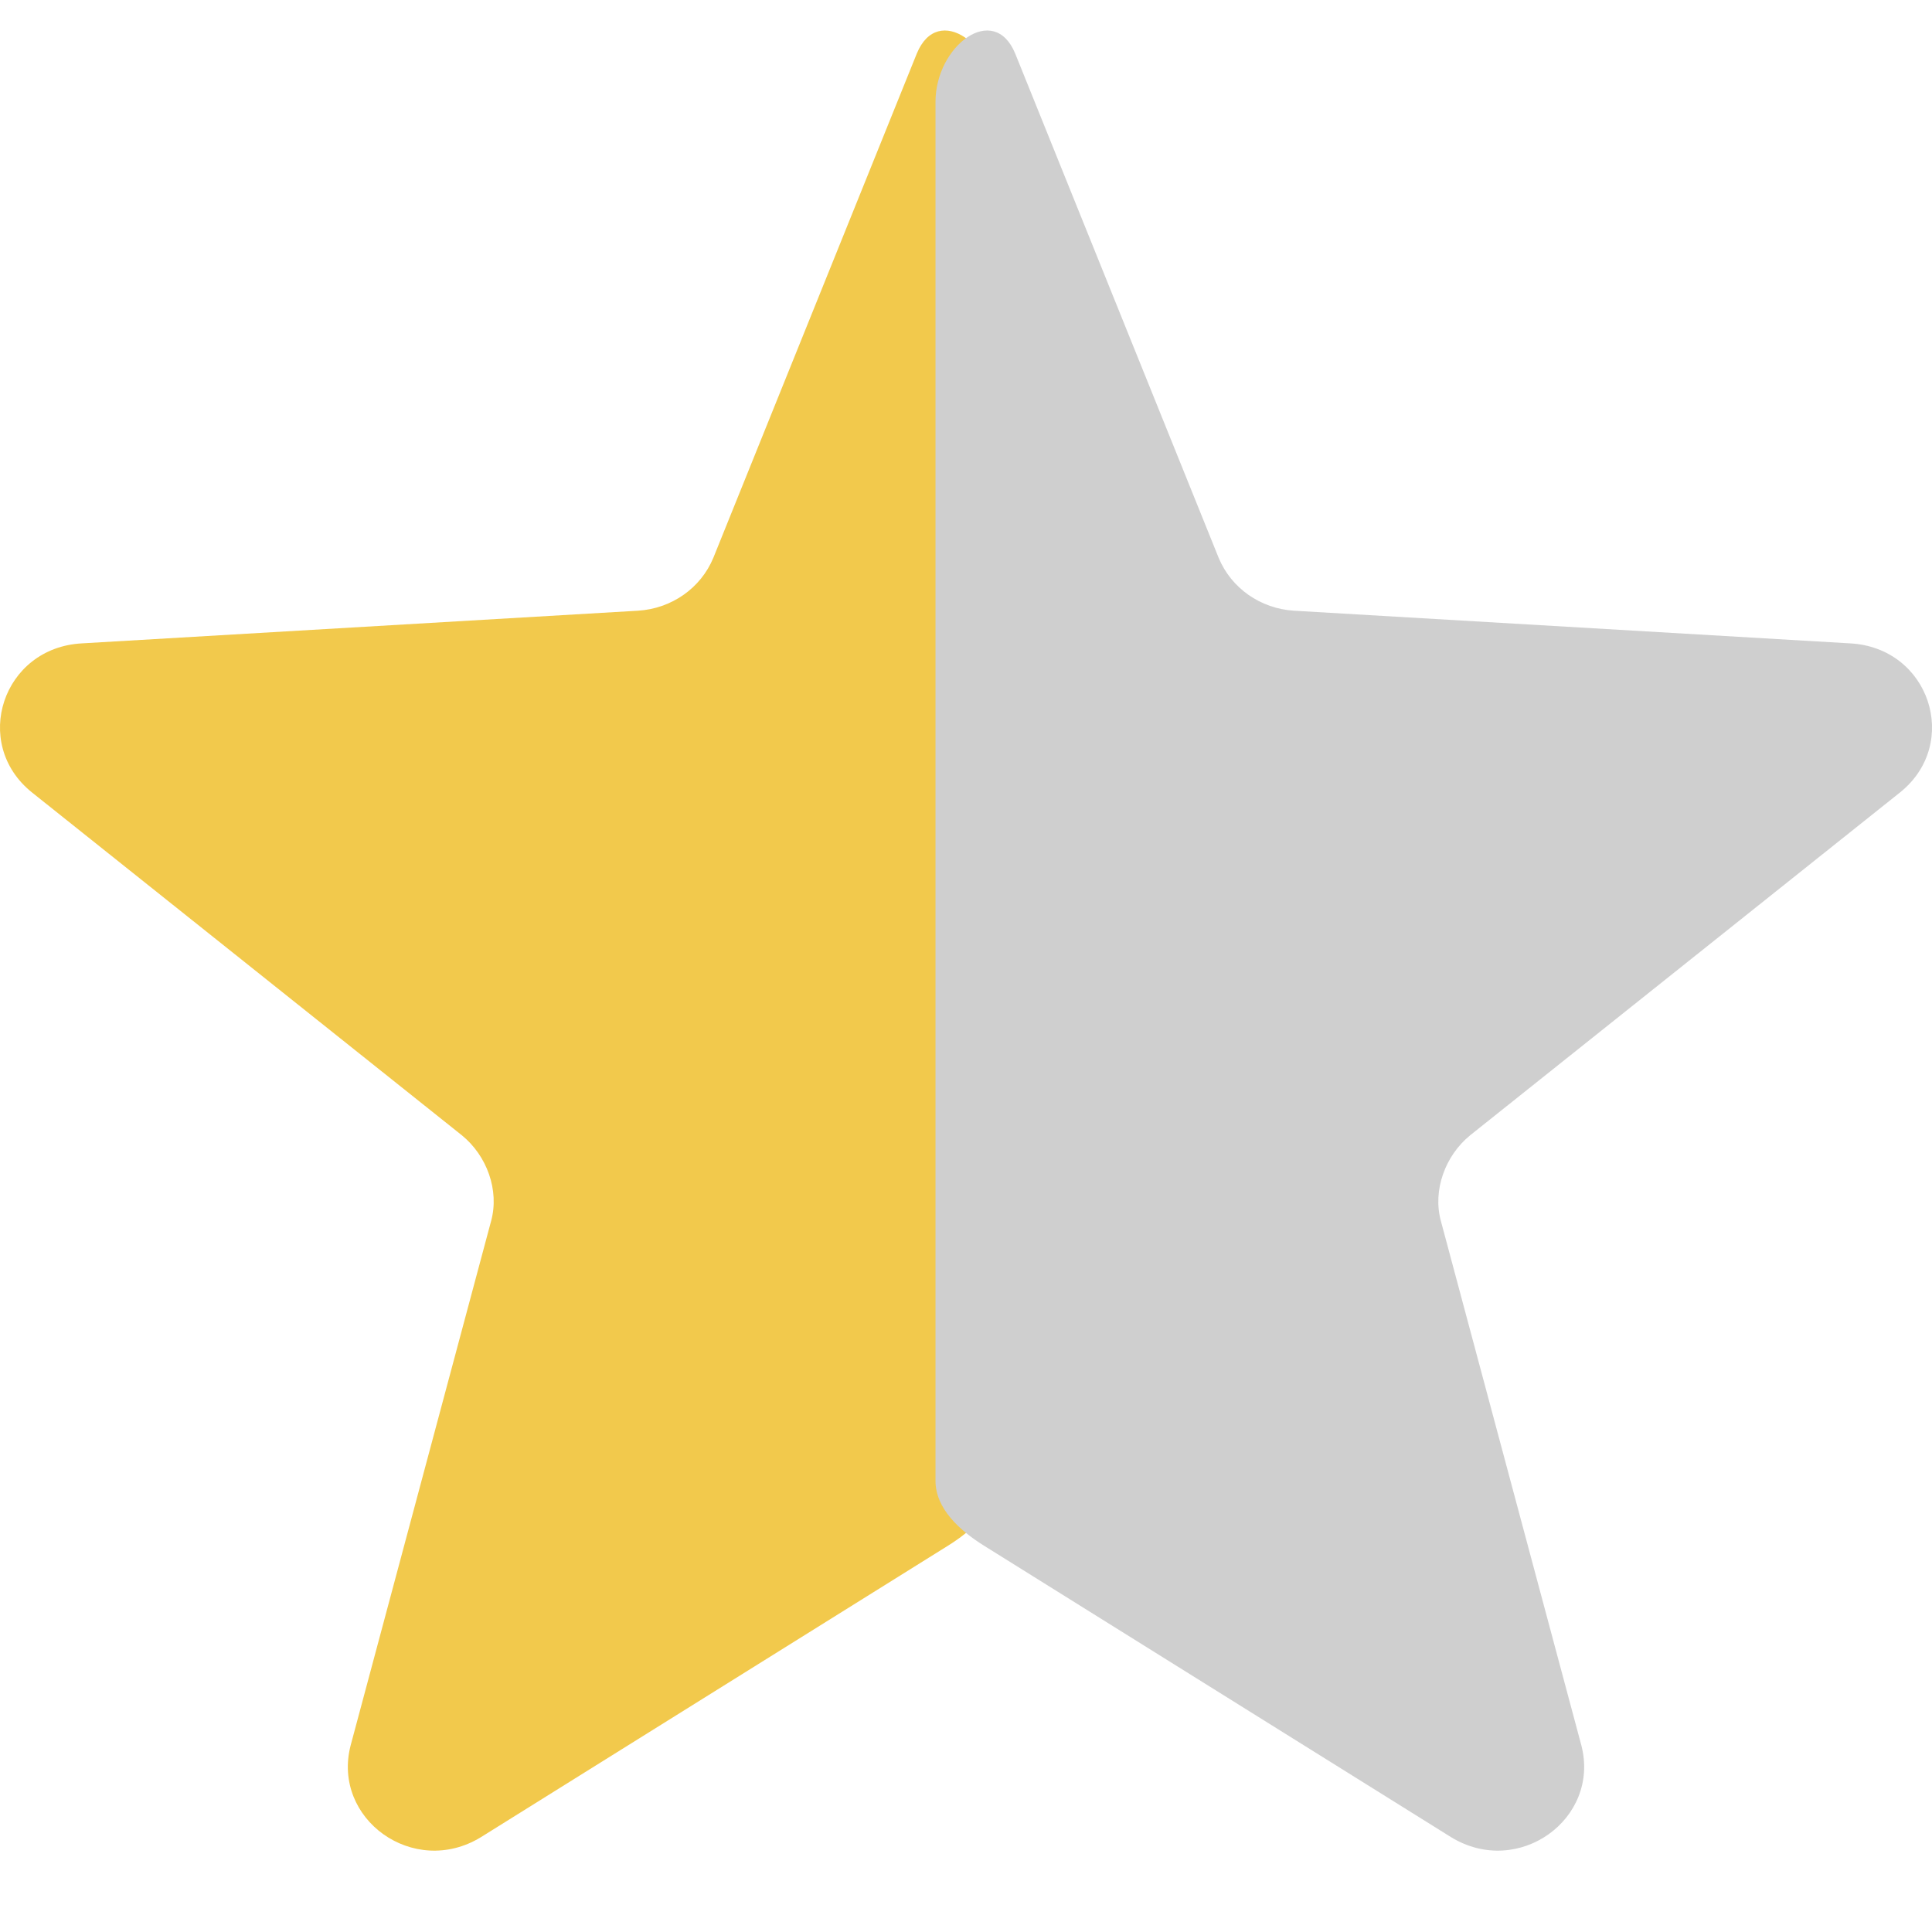
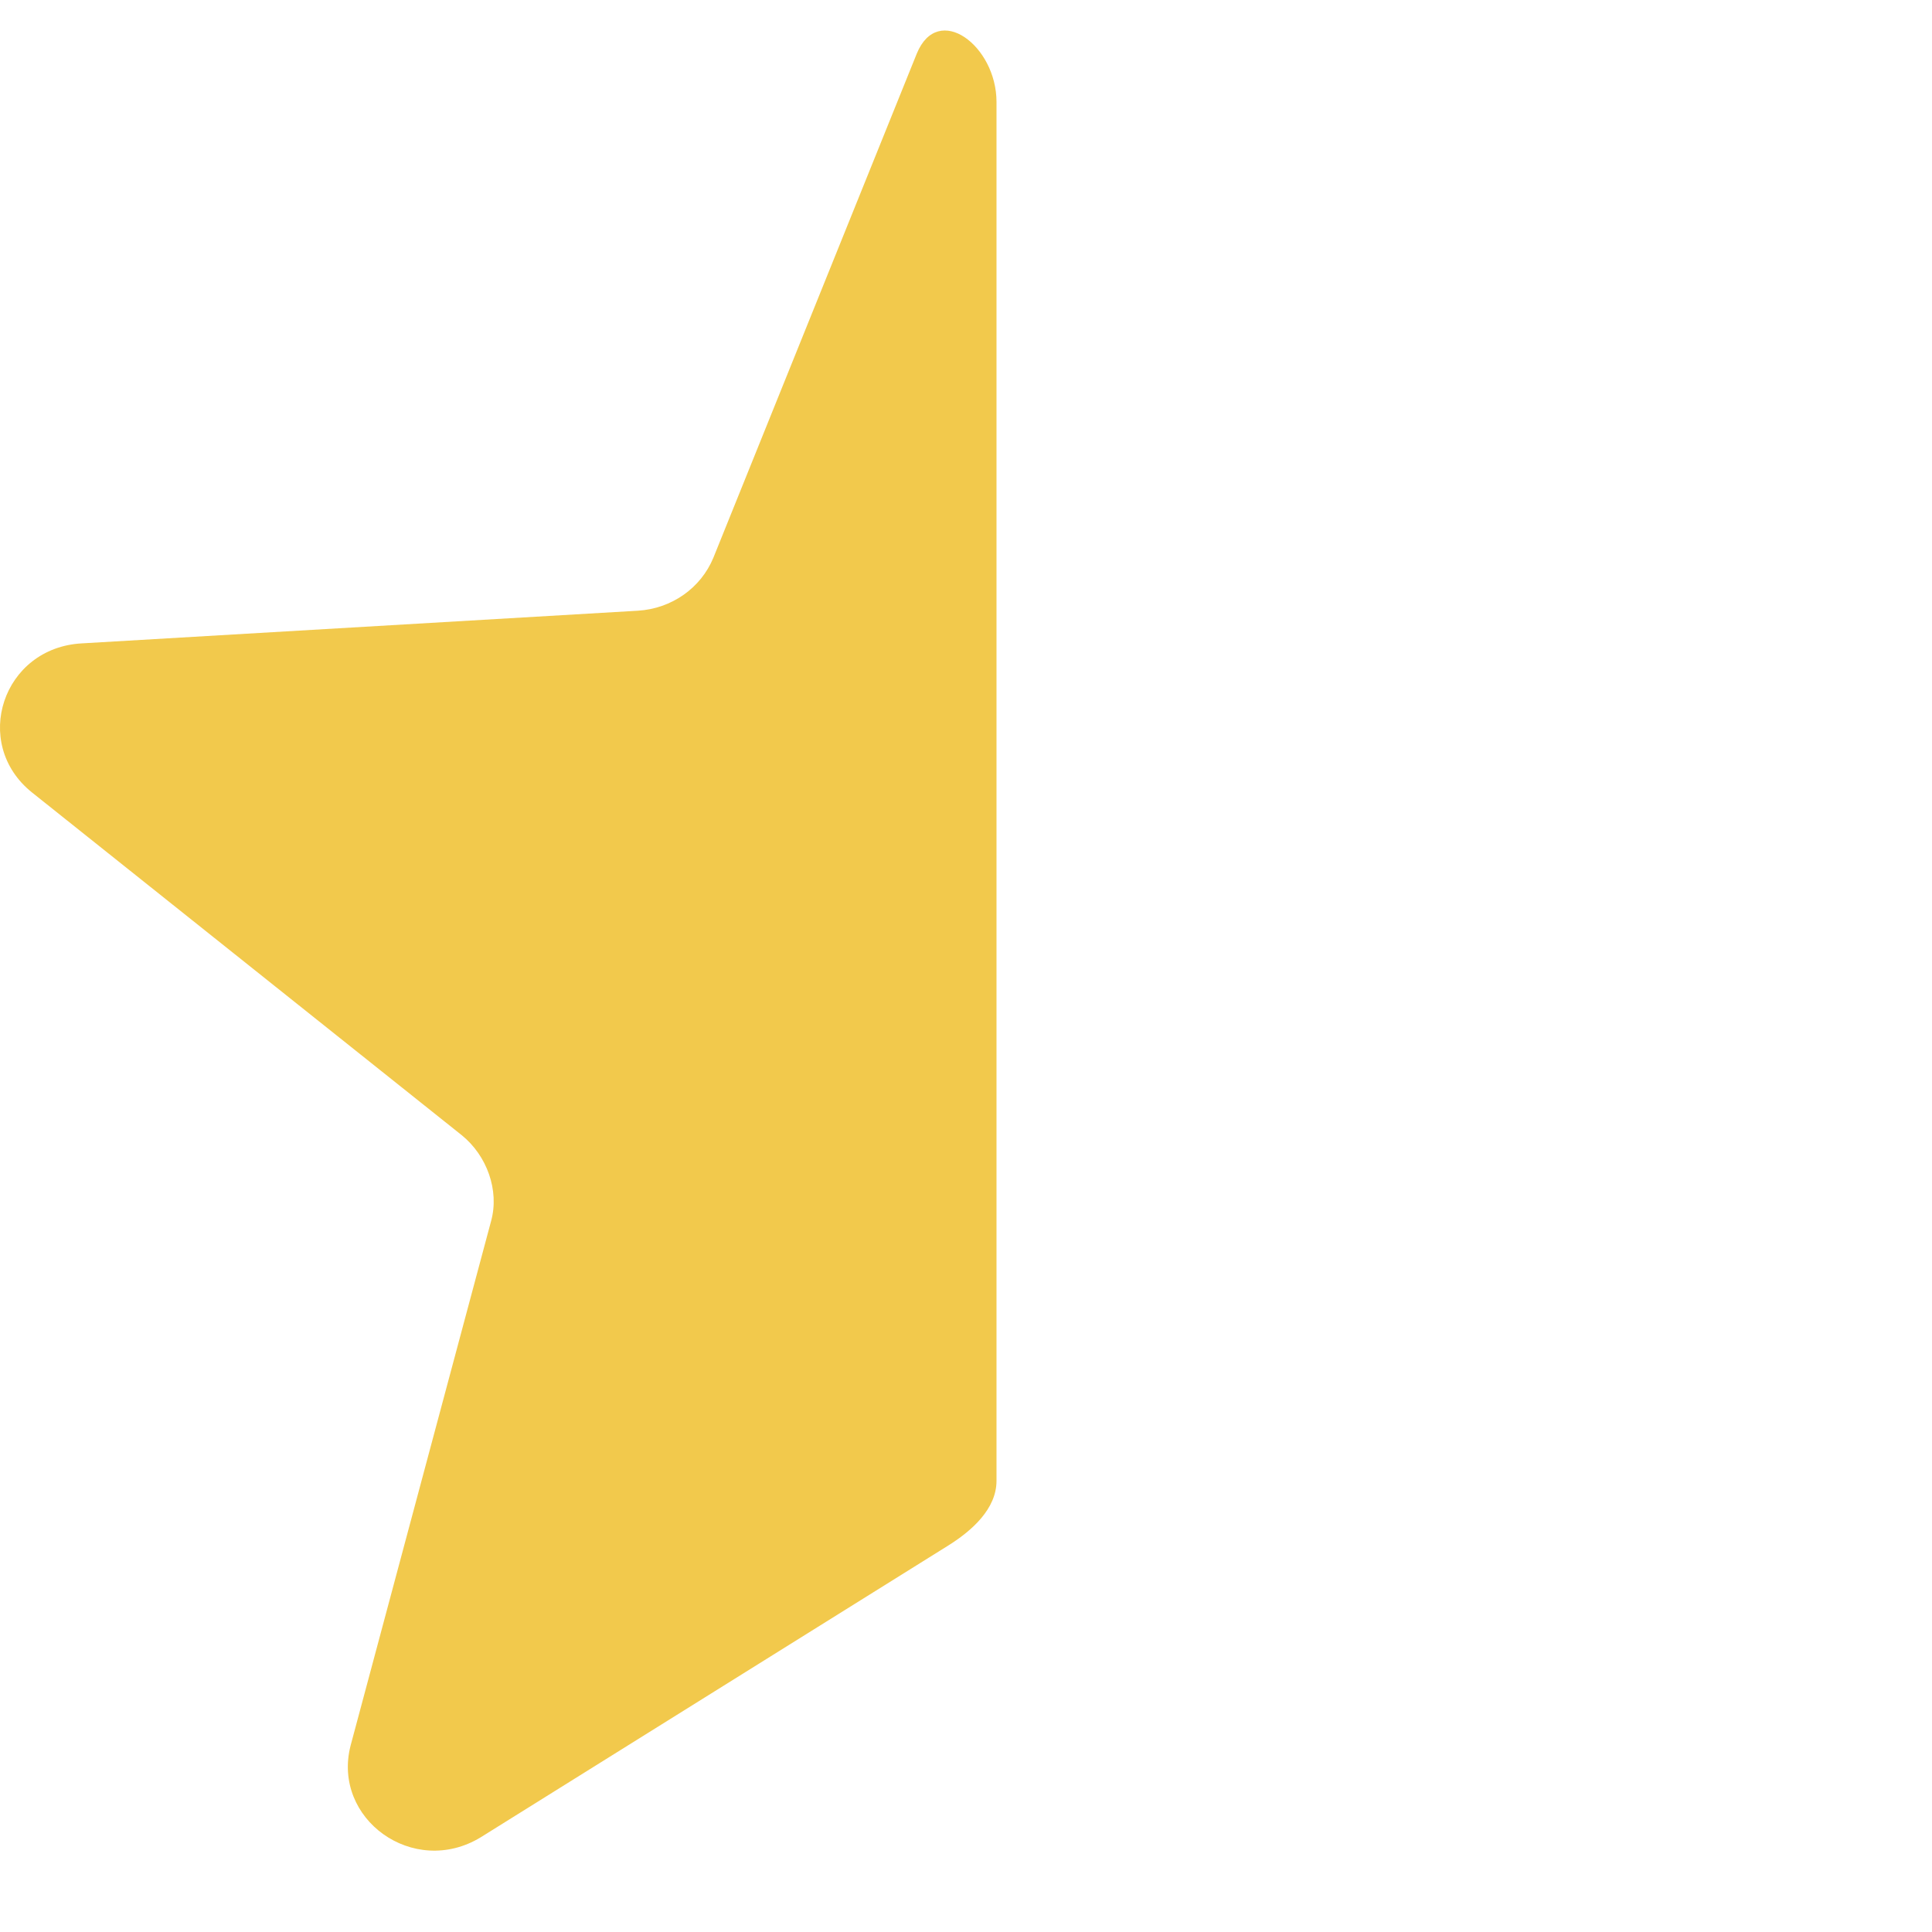
<svg xmlns="http://www.w3.org/2000/svg" width="19" height="19" viewBox="0 0 19 19" fill="none">
  <path fill-rule="evenodd" clip-rule="evenodd" d="M9.326 15.199C9.559 15.053 9.8 14.838 9.8 14.563V1.002C9.8 0.45 9.226 0.017 9.016 0.527L7.016 5.484C6.892 5.785 6.603 5.986 6.273 6.006L0.808 6.327C0.025 6.367 -0.285 7.311 0.313 7.792L4.541 11.164C4.789 11.365 4.912 11.706 4.83 12.007L3.448 17.166C3.262 17.888 4.067 18.47 4.727 18.069L9.326 15.199Z" fill="#F2C94C" />
-   <path fill-rule="evenodd" clip-rule="evenodd" d="M9.674 15.199C9.441 15.053 9.2 14.838 9.2 14.563V1.002C9.2 0.45 9.774 0.017 9.984 0.527L11.984 5.484C12.108 5.785 12.397 5.986 12.727 6.006L18.192 6.327C18.976 6.367 19.285 7.311 18.687 7.792L14.459 11.164C14.212 11.365 14.088 11.706 14.17 12.007L15.552 17.166C15.738 17.888 14.933 18.47 14.273 18.069L9.674 15.199Z" fill="#CFCFCF" />
</svg>